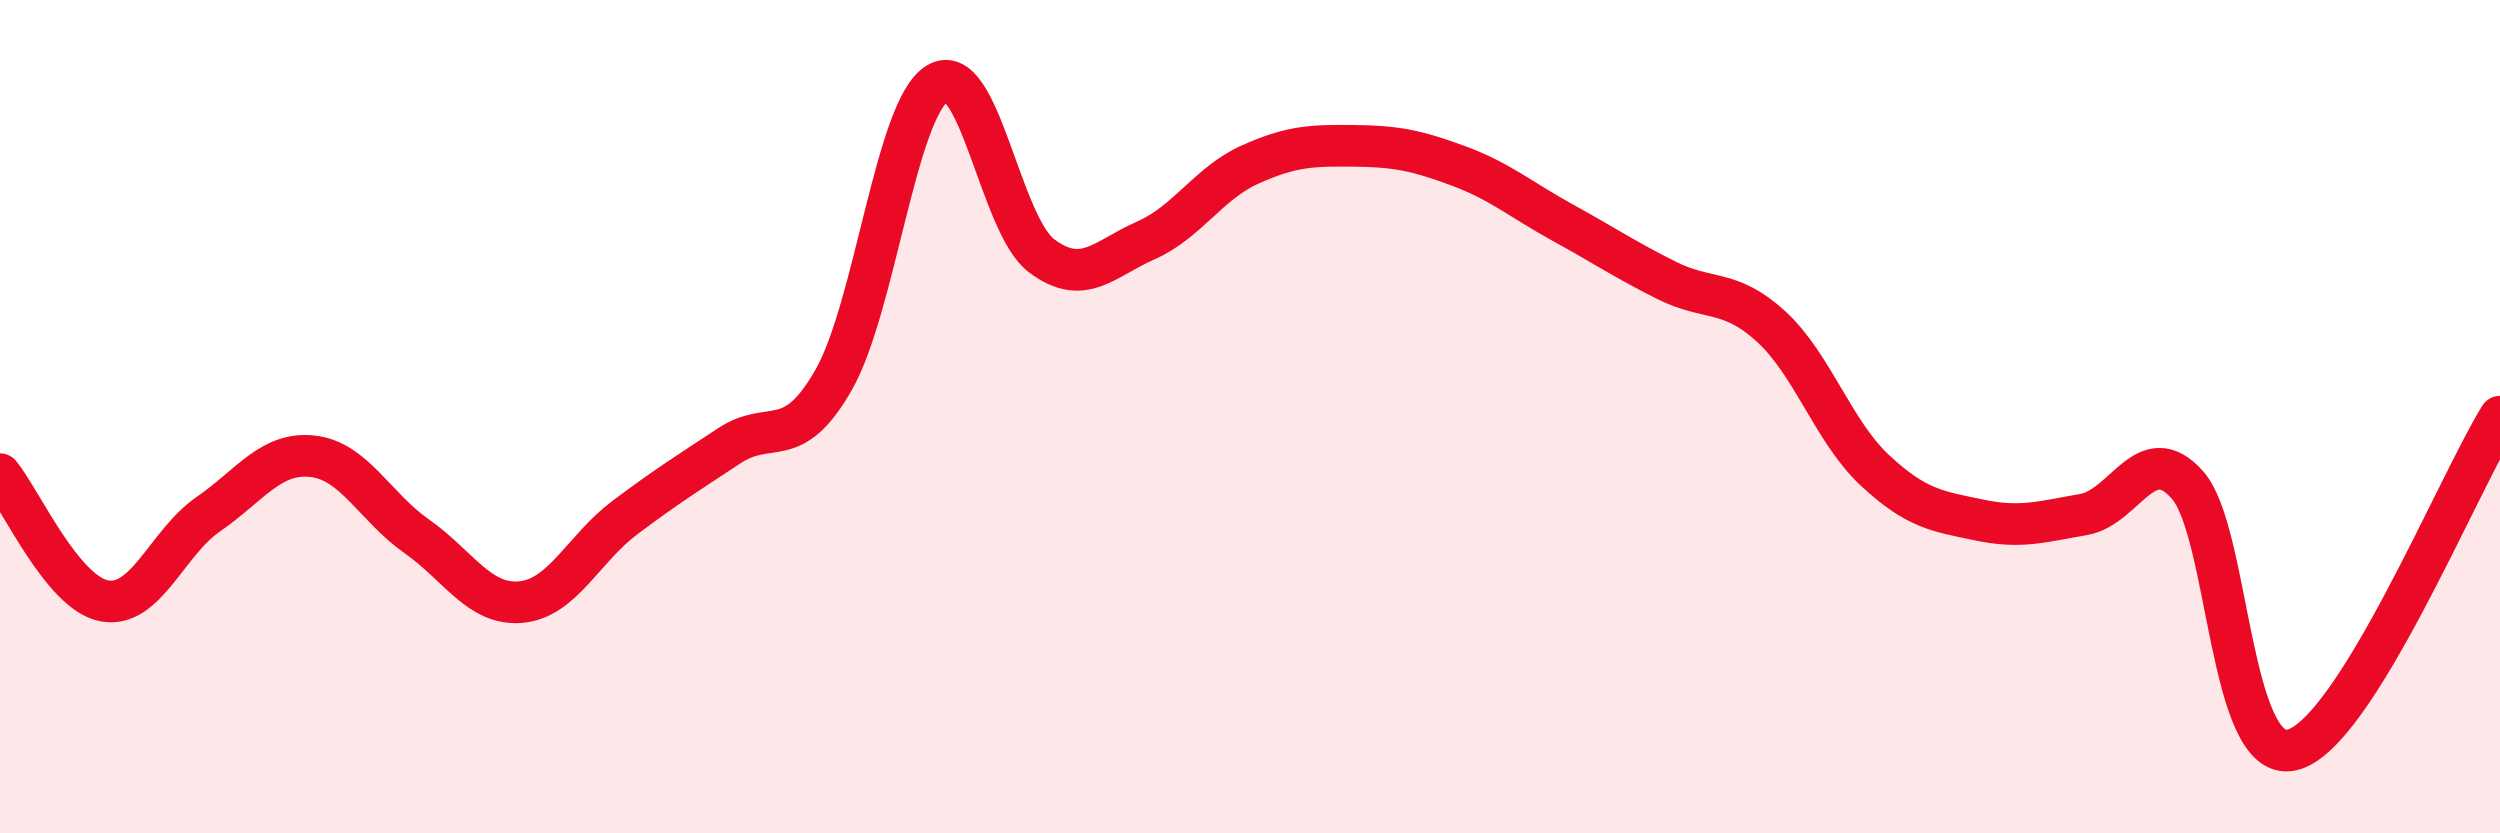
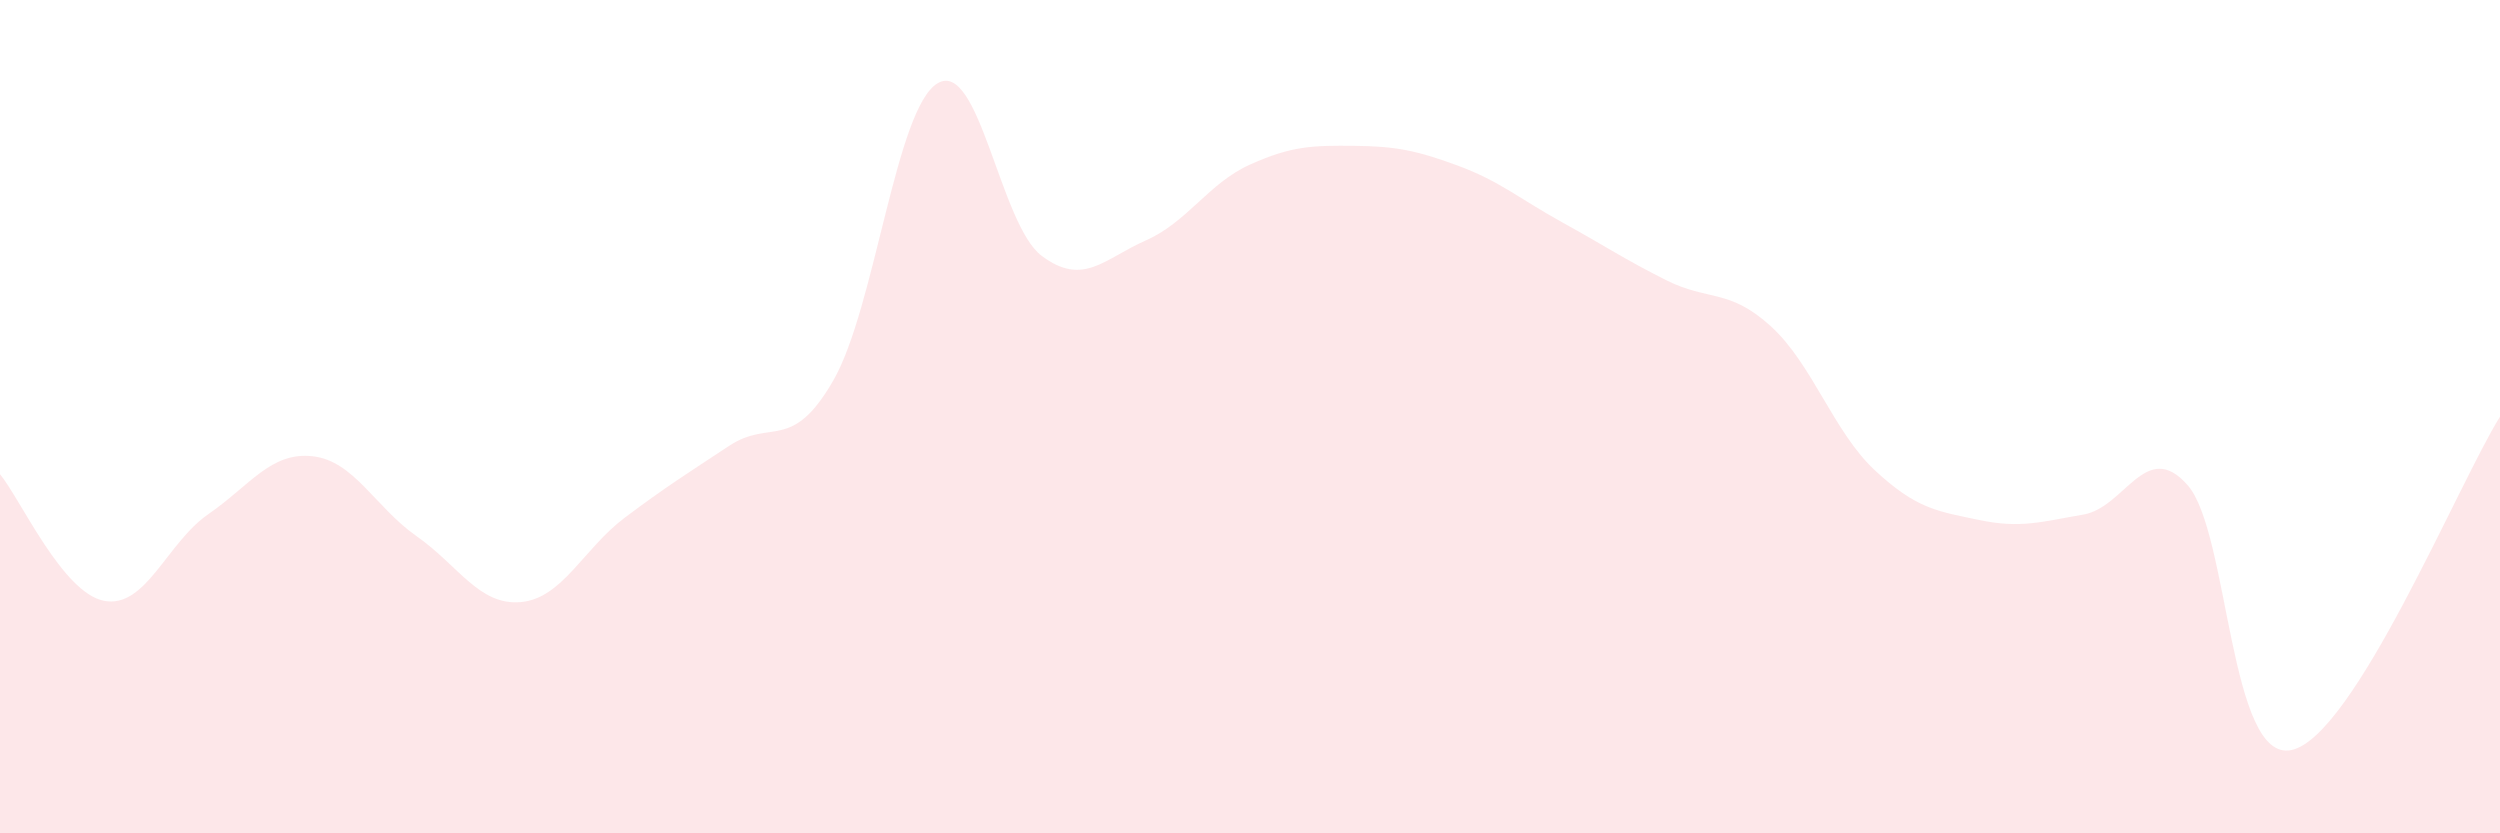
<svg xmlns="http://www.w3.org/2000/svg" width="60" height="20" viewBox="0 0 60 20">
  <path d="M 0,11.38 C 0.5,11.99 1.5,14.23 2.5,14.42 C 3.5,14.61 4,13.03 5,12.34 C 6,11.65 6.5,10.84 7.5,10.95 C 8.5,11.06 9,12.17 10,12.87 C 11,13.57 11.5,14.54 12.5,14.45 C 13.5,14.36 14,13.17 15,12.42 C 16,11.67 16.5,11.36 17.5,10.7 C 18.5,10.04 19,10.87 20,9.13 C 21,7.39 21.5,2.6 22.5,2 C 23.5,1.4 24,5.39 25,6.14 C 26,6.89 26.5,6.21 27.5,5.77 C 28.5,5.33 29,4.4 30,3.95 C 31,3.5 31.5,3.49 32.5,3.5 C 33.5,3.51 34,3.61 35,3.98 C 36,4.35 36.5,4.79 37.5,5.34 C 38.5,5.89 39,6.23 40,6.73 C 41,7.23 41.5,6.92 42.5,7.83 C 43.5,8.74 44,10.36 45,11.29 C 46,12.22 46.5,12.27 47.5,12.48 C 48.5,12.69 49,12.52 50,12.35 C 51,12.18 51.5,10.51 52.5,11.64 C 53.5,12.77 53.5,18.33 55,18 C 56.5,17.67 59,11.6 60,10L60 20L0 20Z" fill="#EB0A25" opacity="0.1" stroke-linecap="round" stroke-linejoin="round" />
-   <path d="M 0,11.38 C 0.5,11.99 1.5,14.23 2.5,14.42 C 3.5,14.61 4,13.03 5,12.34 C 6,11.65 6.5,10.84 7.5,10.95 C 8.5,11.06 9,12.17 10,12.87 C 11,13.57 11.5,14.54 12.5,14.45 C 13.5,14.36 14,13.17 15,12.42 C 16,11.67 16.5,11.36 17.5,10.7 C 18.5,10.04 19,10.87 20,9.13 C 21,7.39 21.5,2.6 22.5,2 C 23.5,1.4 24,5.39 25,6.14 C 26,6.89 26.5,6.21 27.5,5.77 C 28.5,5.33 29,4.4 30,3.95 C 31,3.5 31.5,3.49 32.5,3.5 C 33.5,3.51 34,3.61 35,3.98 C 36,4.35 36.5,4.79 37.5,5.34 C 38.5,5.89 39,6.23 40,6.73 C 41,7.23 41.5,6.92 42.5,7.83 C 43.5,8.74 44,10.36 45,11.29 C 46,12.22 46.5,12.27 47.5,12.48 C 48.5,12.69 49,12.52 50,12.35 C 51,12.18 51.5,10.51 52.5,11.64 C 53.5,12.77 53.5,18.33 55,18 C 56.5,17.67 59,11.6 60,10" stroke="#EB0A25" stroke-width="1" fill="none" stroke-linecap="round" stroke-linejoin="round" />
</svg>